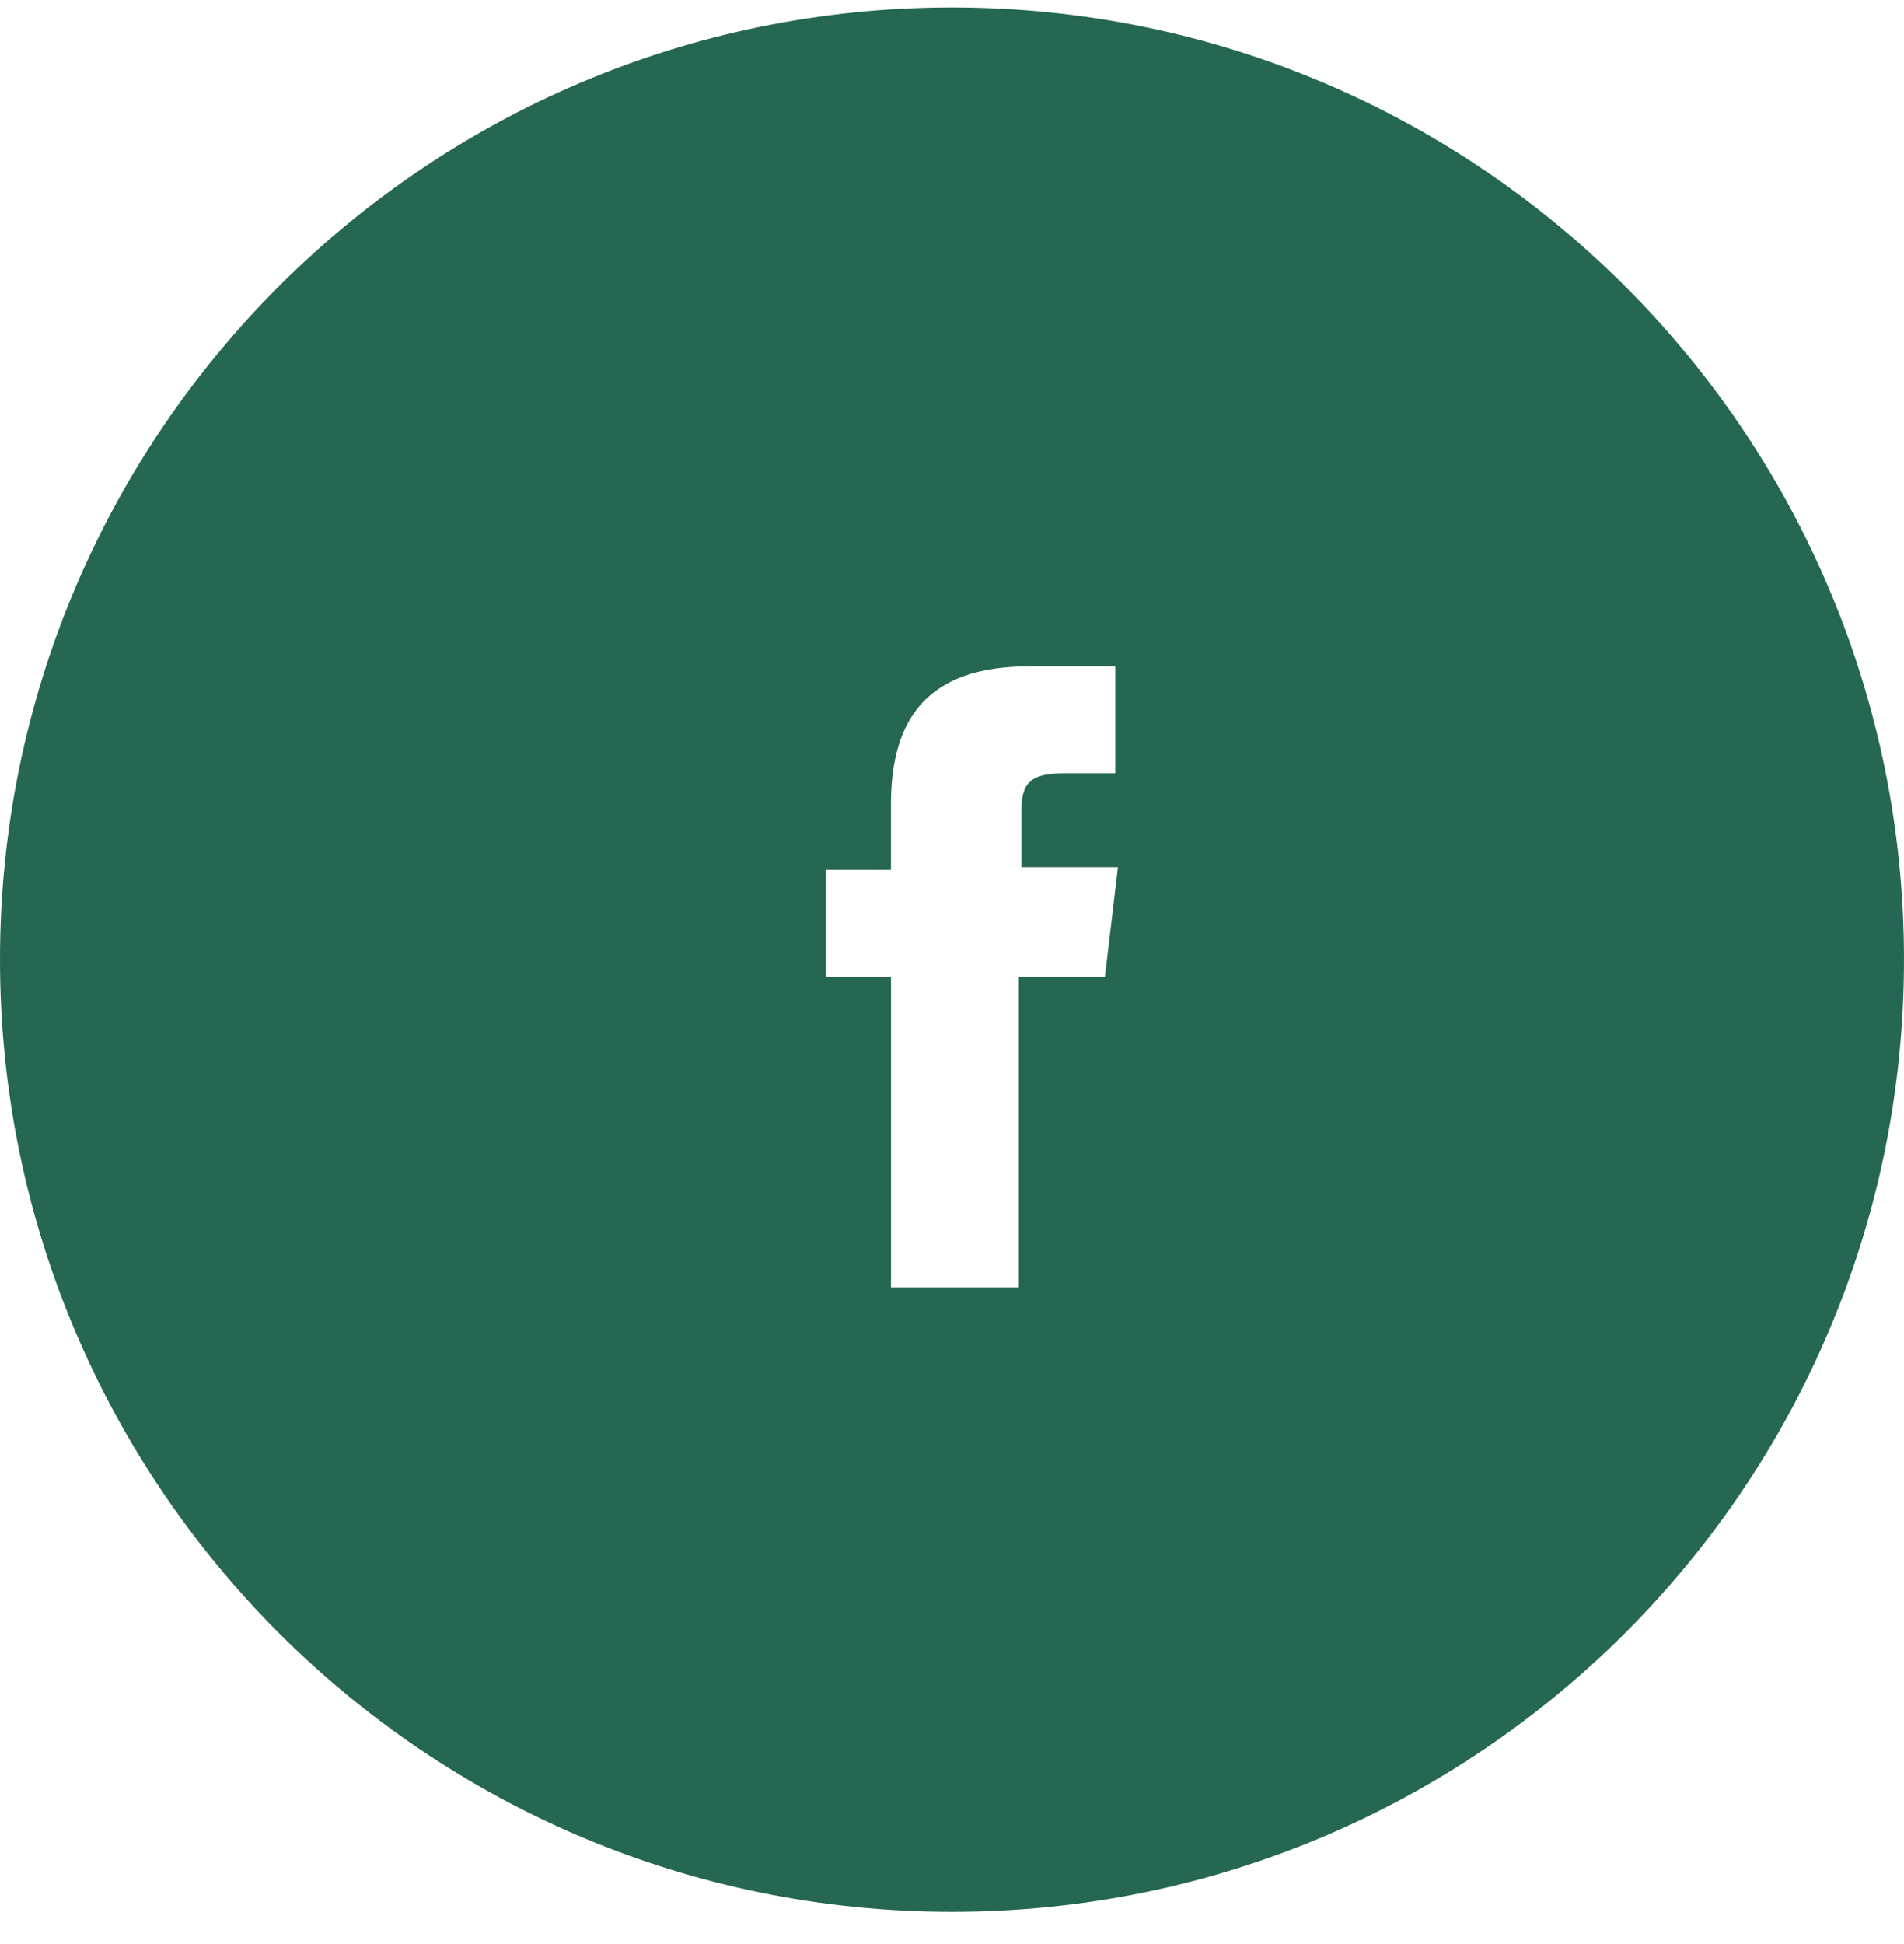
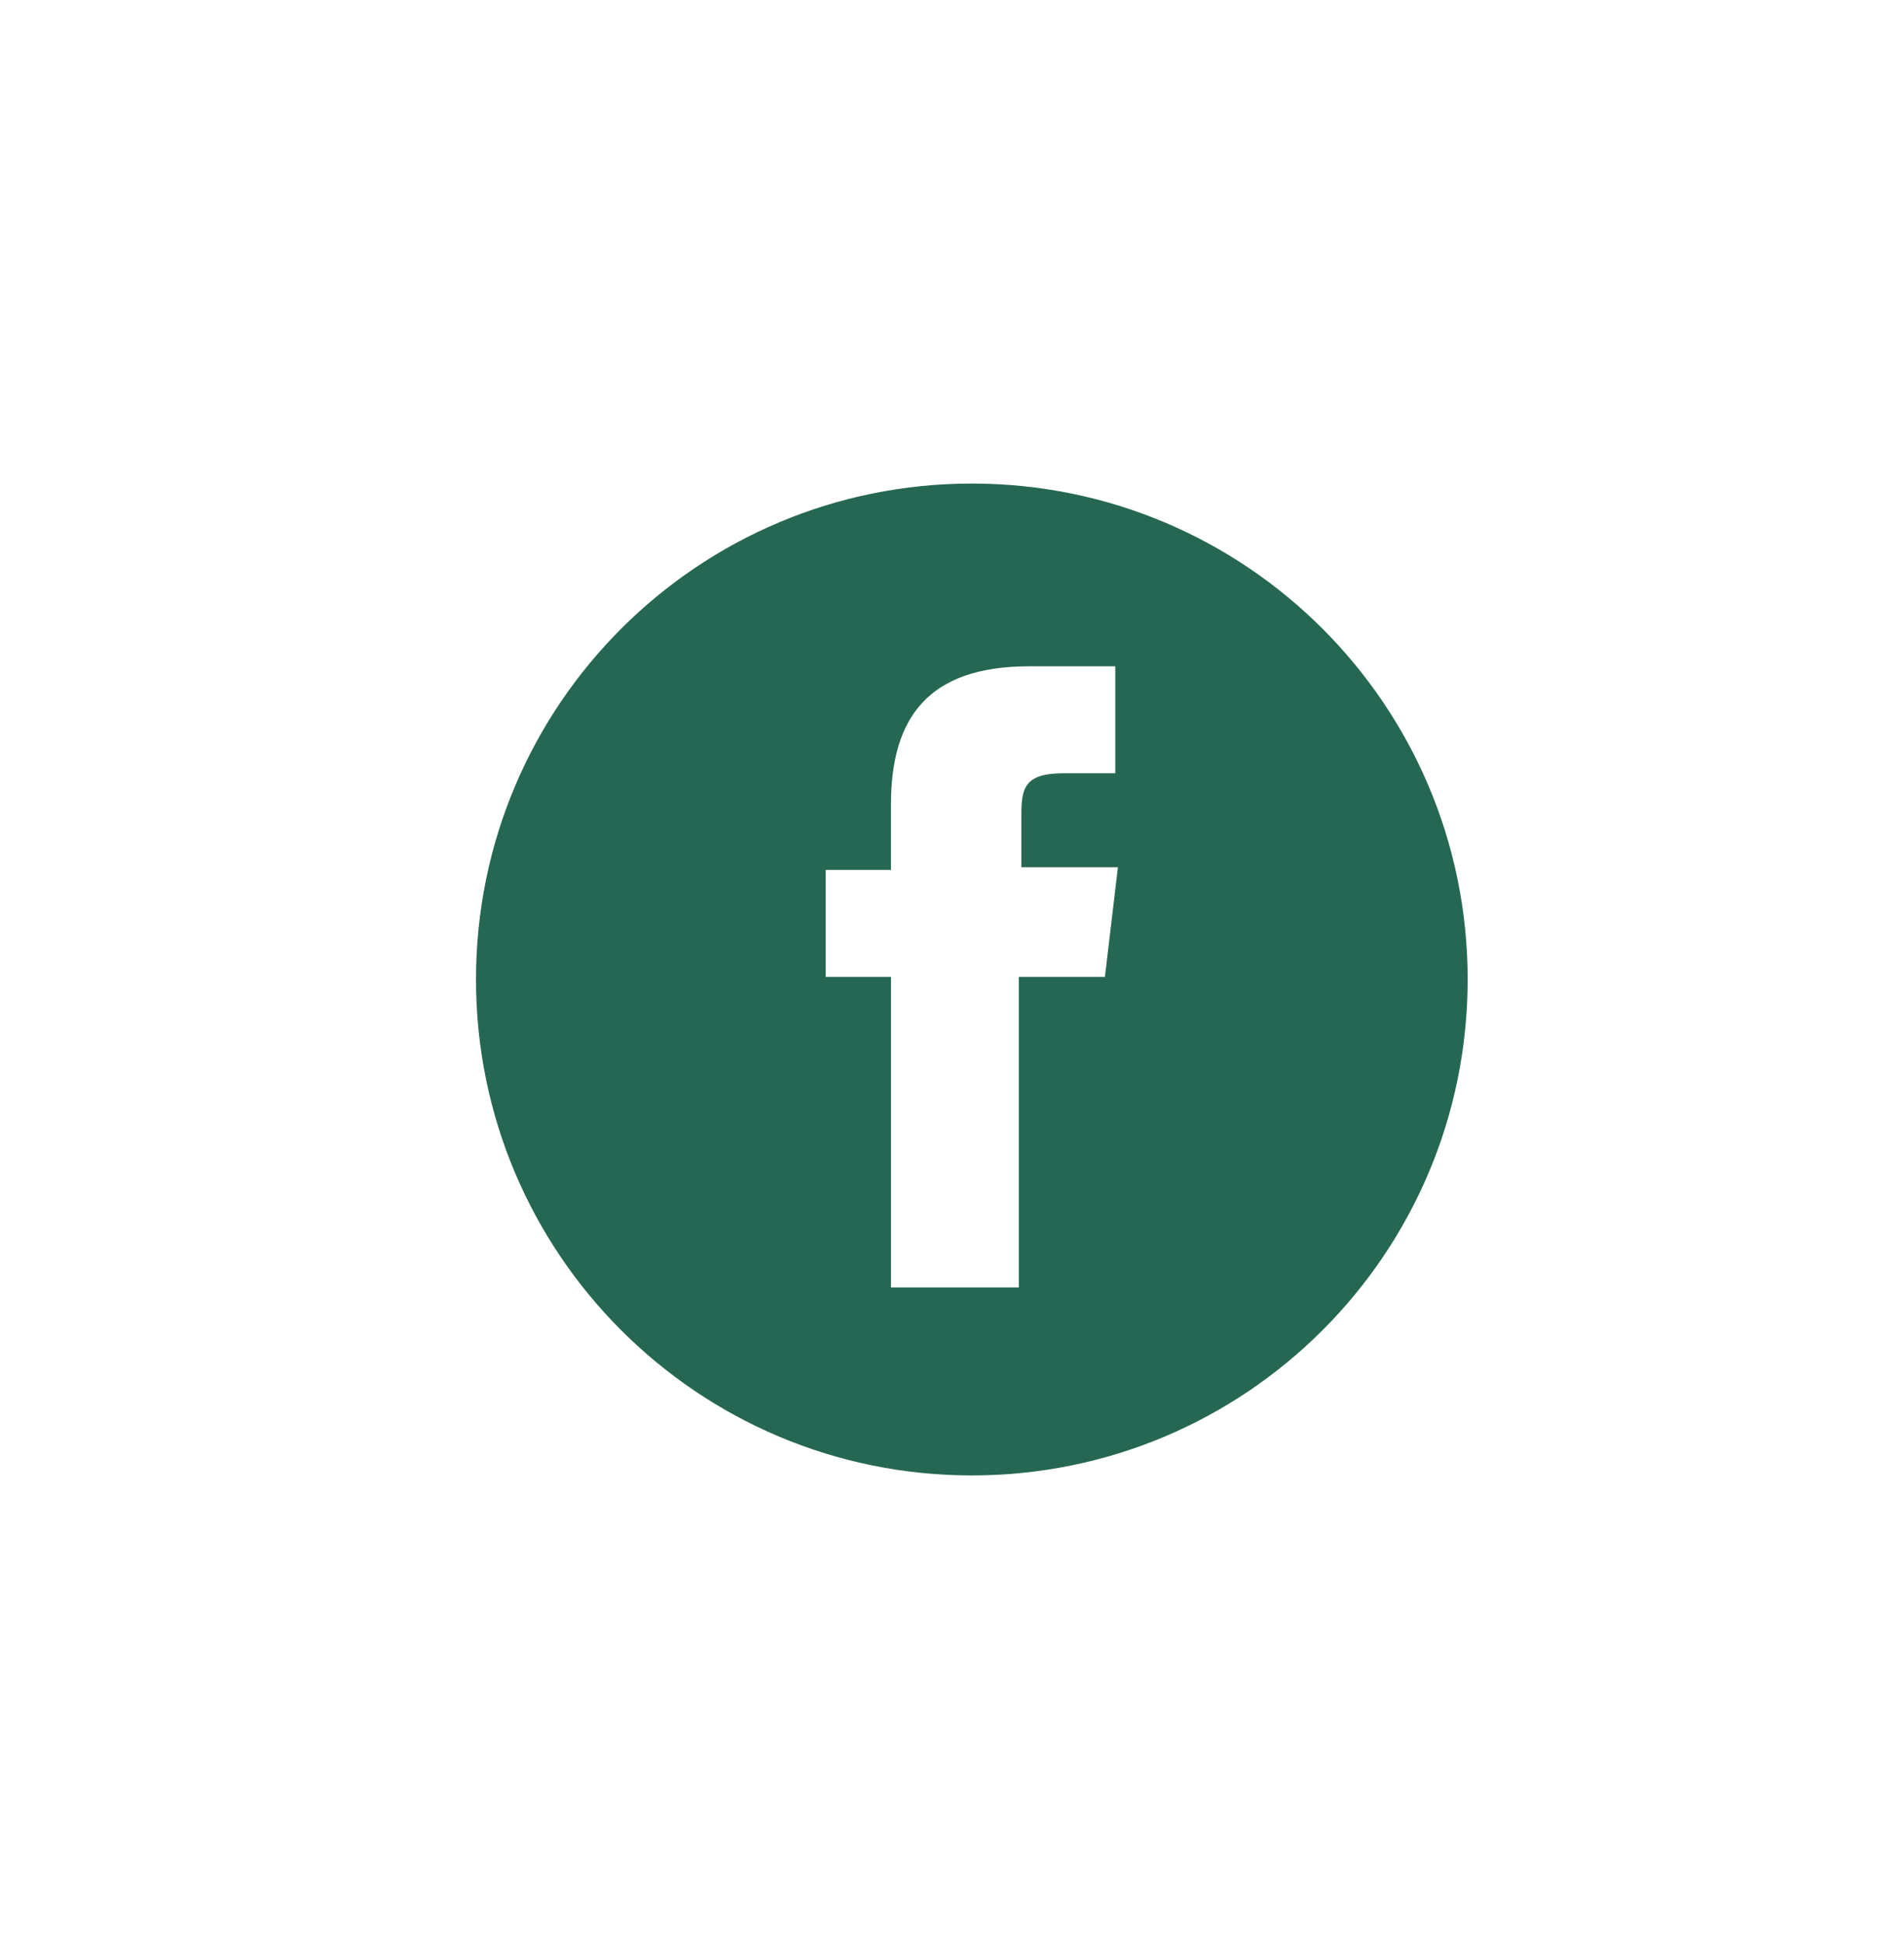
<svg xmlns="http://www.w3.org/2000/svg" width="48" height="49" viewBox="0 0 48 49" fill="none">
-   <path d="M24 0.188C37.255 0.188 48 10.933 48 24.188C48 37.442 37.255 48.188 24 48.188C10.745 48.188 0 37.442 0 24.188C0 10.933 10.745 0.188 24 0.188ZM24 13.188C17.925 13.188 13 18.112 13 24.188C13 30.263 17.925 35.188 24 35.188C30.075 35.188 35 30.263 35 24.188C35 18.112 30.075 13.188 24 13.188Z" fill="#256753" />
  <path d="M24.5 12.188C17.592 12.188 12 17.779 12 24.688C12 31.596 17.592 37.188 24.5 37.188C31.408 37.188 37 31.597 37 24.688C37 17.778 31.409 12.188 24.5 12.188ZM27.855 24.622H25.684V32.451H22.462V24.622H20.816V21.925H22.461V20.28C22.461 18.11 23.382 16.794 25.947 16.794H28.117V19.491H26.801C25.815 19.491 25.749 19.886 25.749 20.543V21.859H28.183L27.855 24.622Z" fill="#256753" />
</svg>